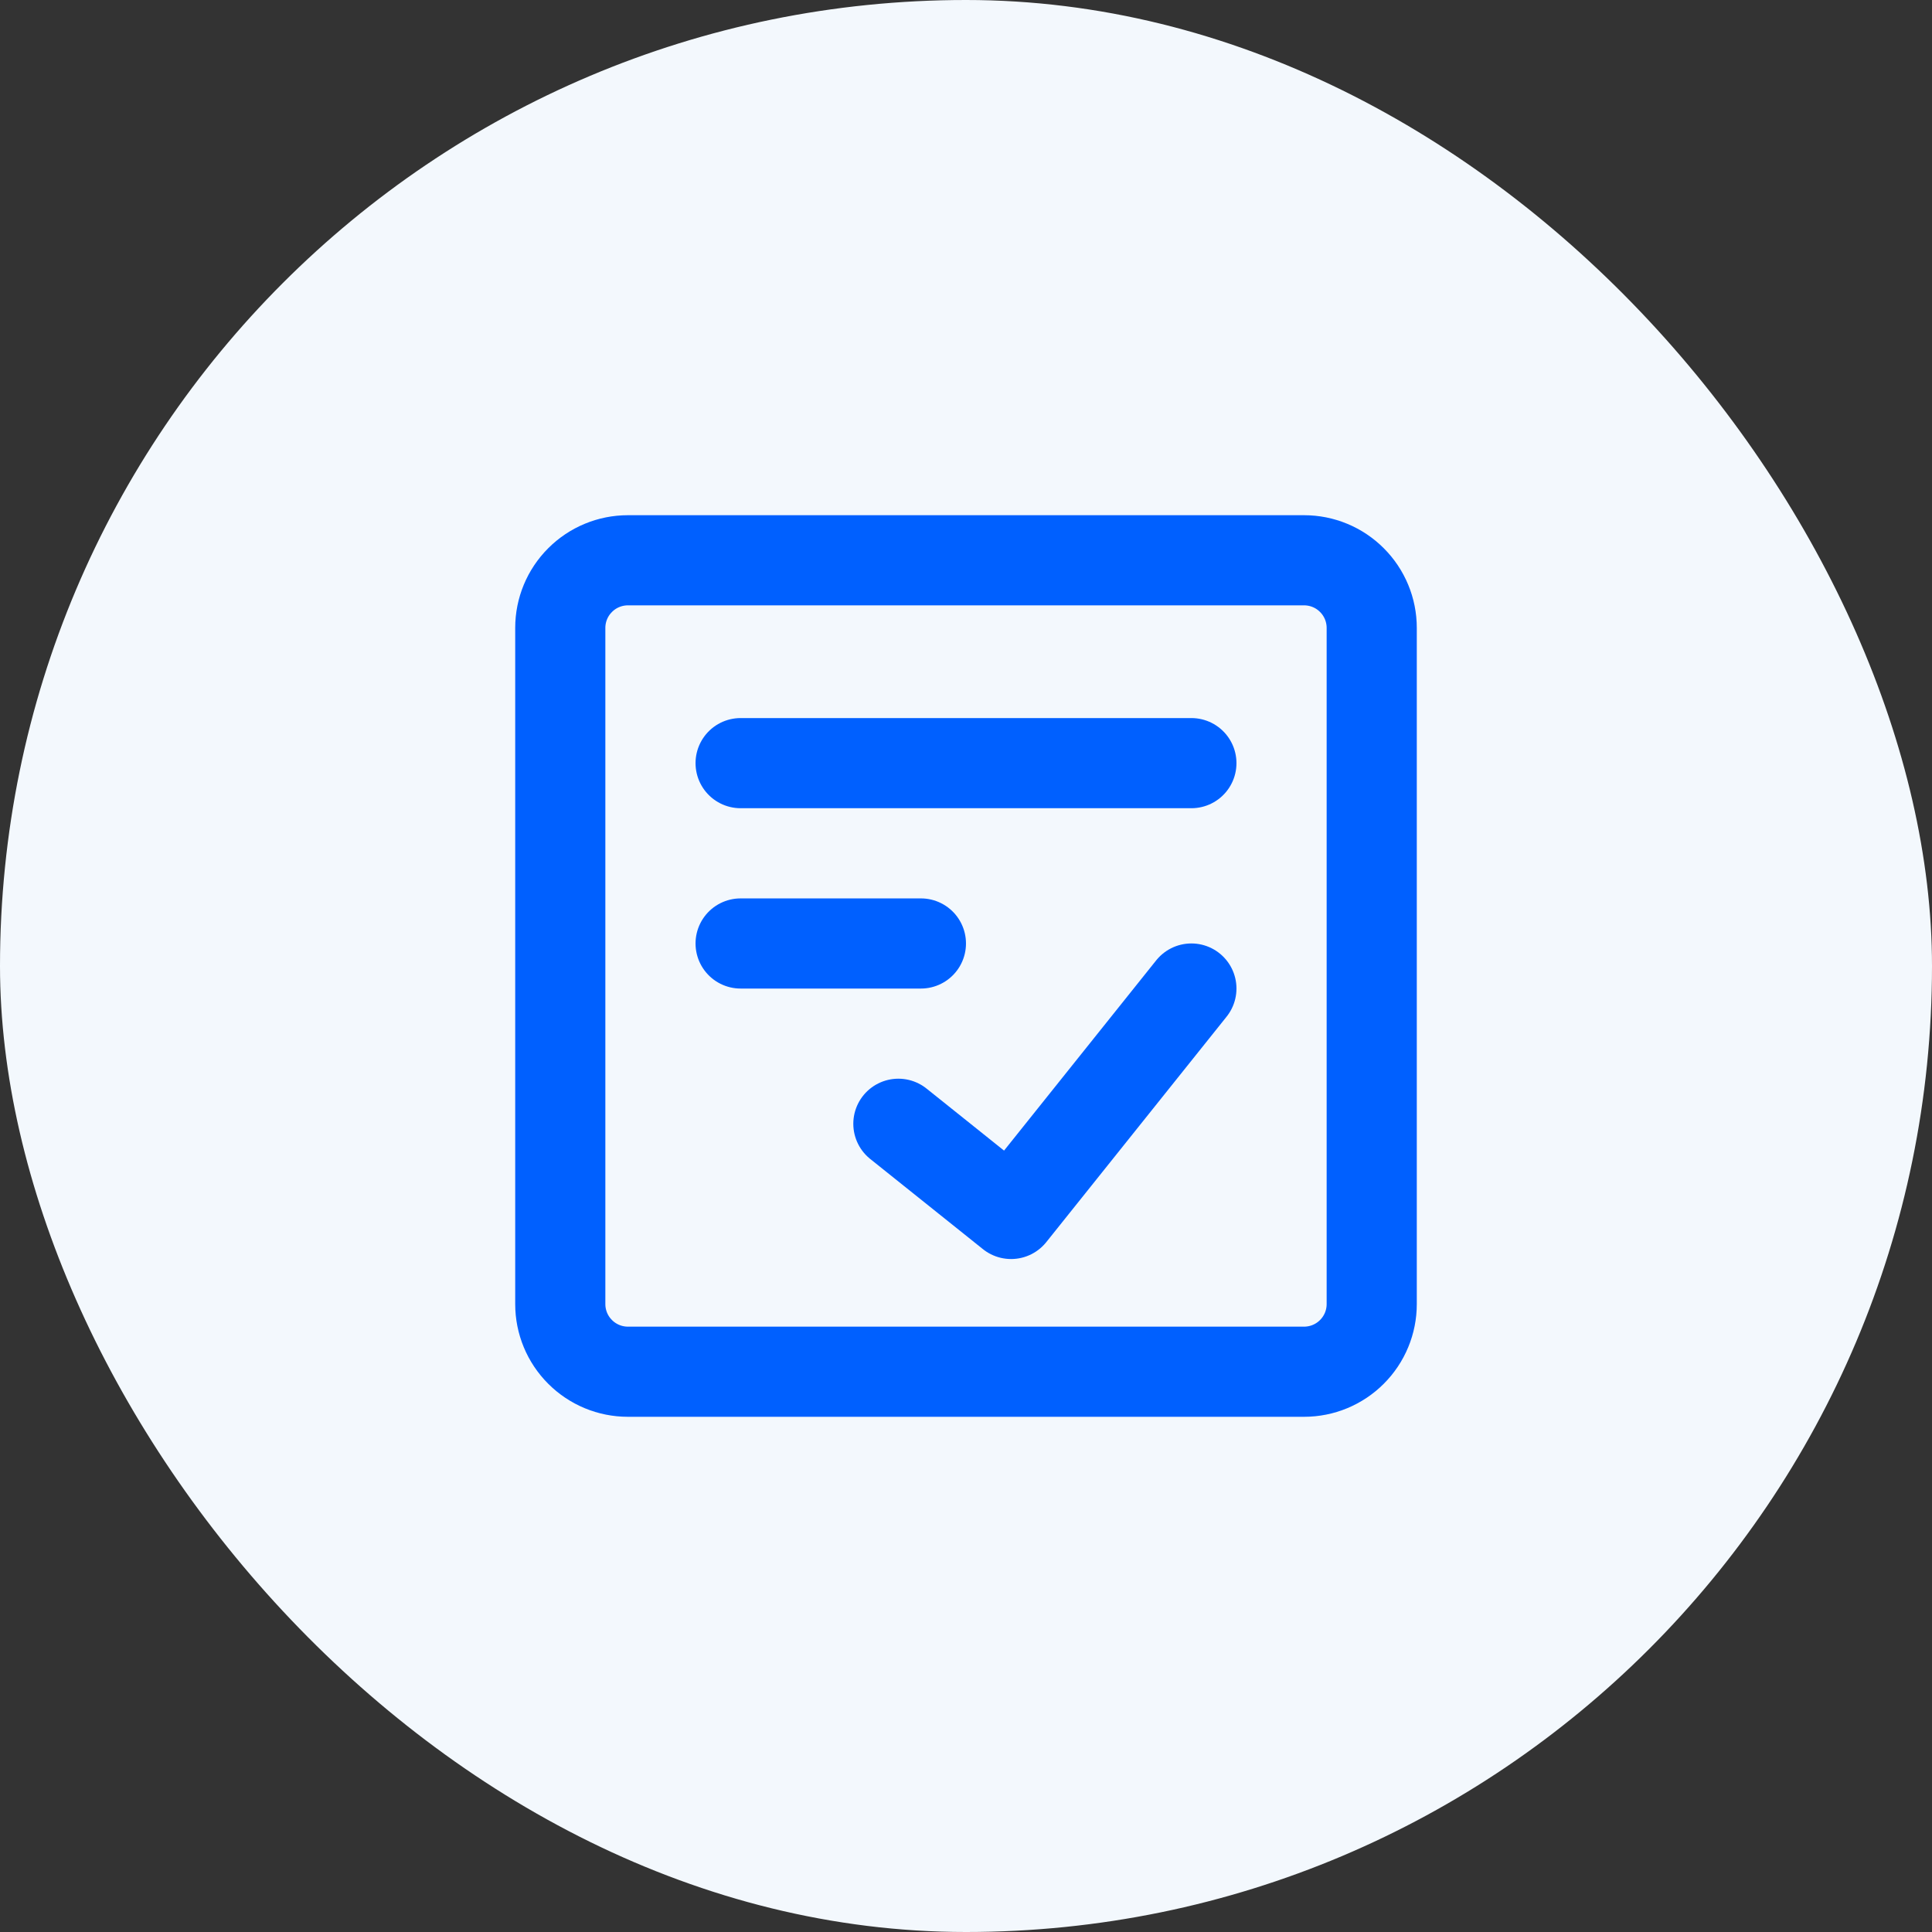
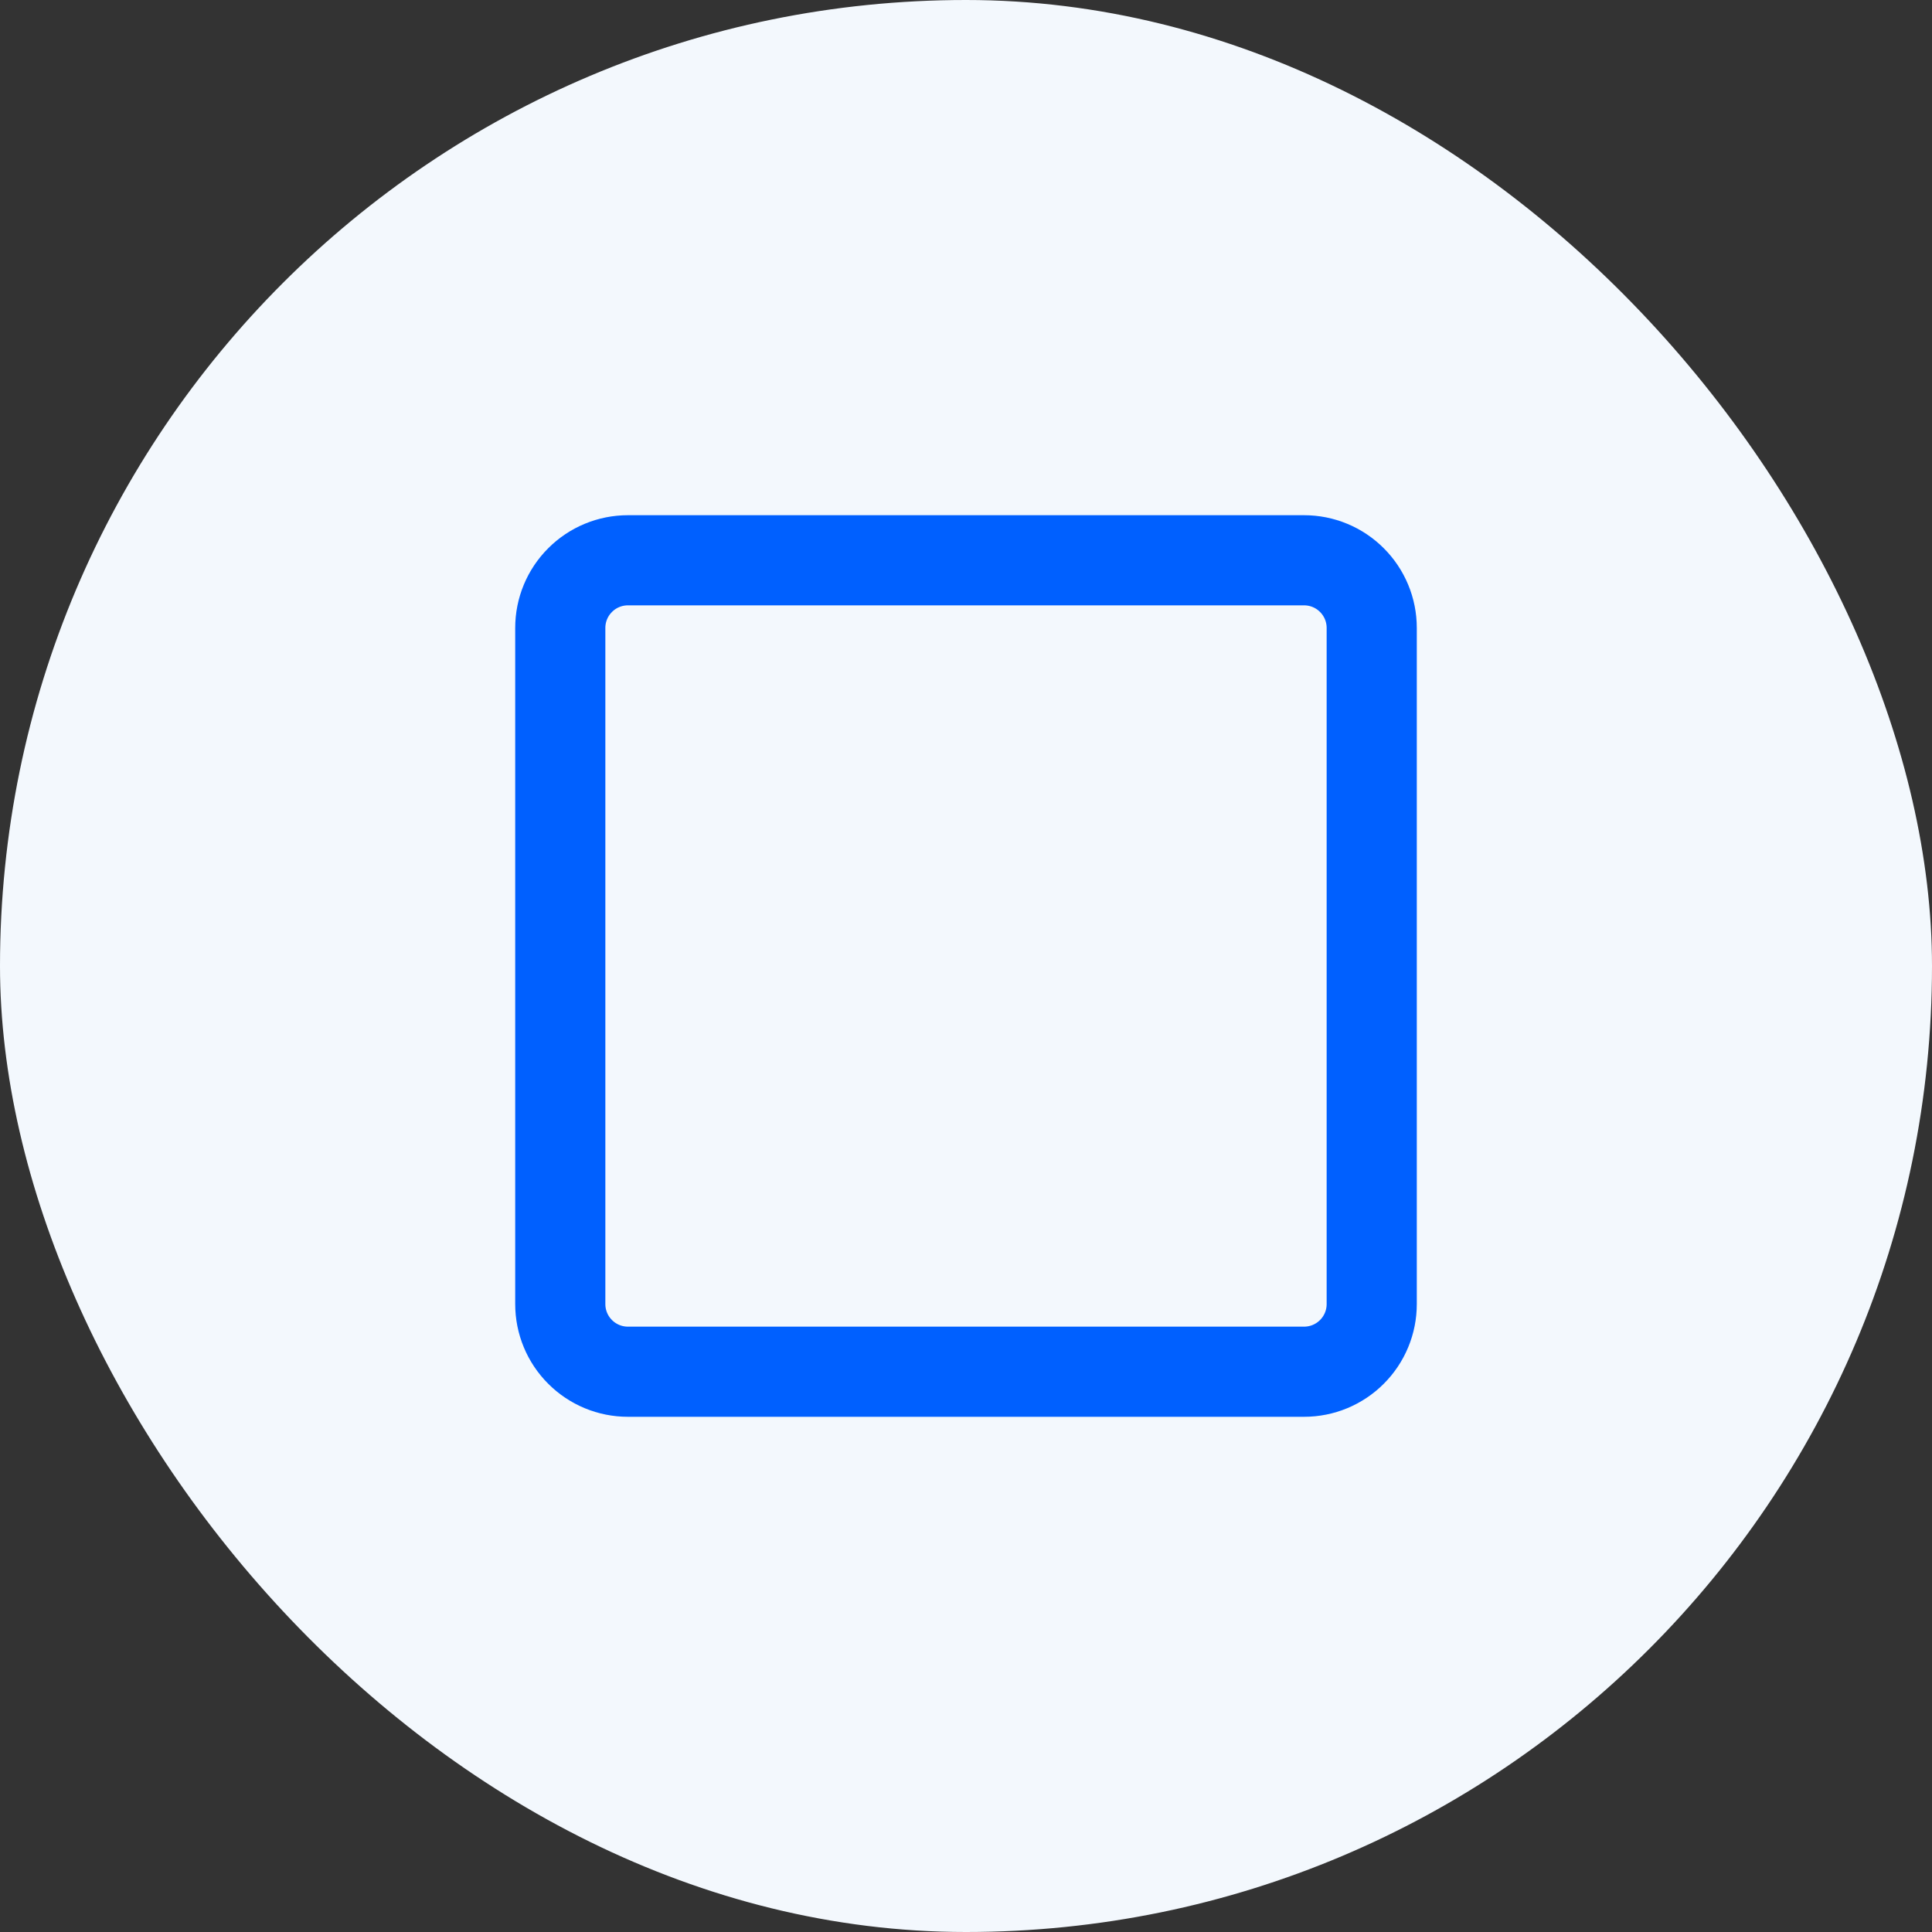
<svg xmlns="http://www.w3.org/2000/svg" width="50" height="50" viewBox="0 0 50 50" fill="none">
  <rect x="0" y="0" width="50" height="50" fill="#333333" stroke="none" />
  <rect width="50" height="50" rx="25" fill="#F3F8FD" />
  <path d="M33.75 14.5H16.25C15.786 14.5 15.341 14.684 15.013 15.013C14.684 15.341 14.5 15.786 14.5 16.25V33.75C14.5 34.214 14.684 34.659 15.013 34.987C15.341 35.316 15.786 35.5 16.25 35.5H33.75C34.214 35.5 34.659 35.316 34.987 34.987C35.316 34.659 35.5 34.214 35.5 33.75V16.25C35.5 15.786 35.316 15.341 34.987 15.013C34.659 14.684 34.214 14.5 33.75 14.5Z" stroke="#0060FF" stroke-width="2.333" stroke-linecap="round" stroke-linejoin="round" />
-   <path d="M23.25 29.083L26.167 31.417L30.833 25.583M19.167 19.75H30.833M19.167 24.417H23.833" stroke="#0060FF" stroke-width="2.333" stroke-linecap="round" stroke-linejoin="round" />
</svg>